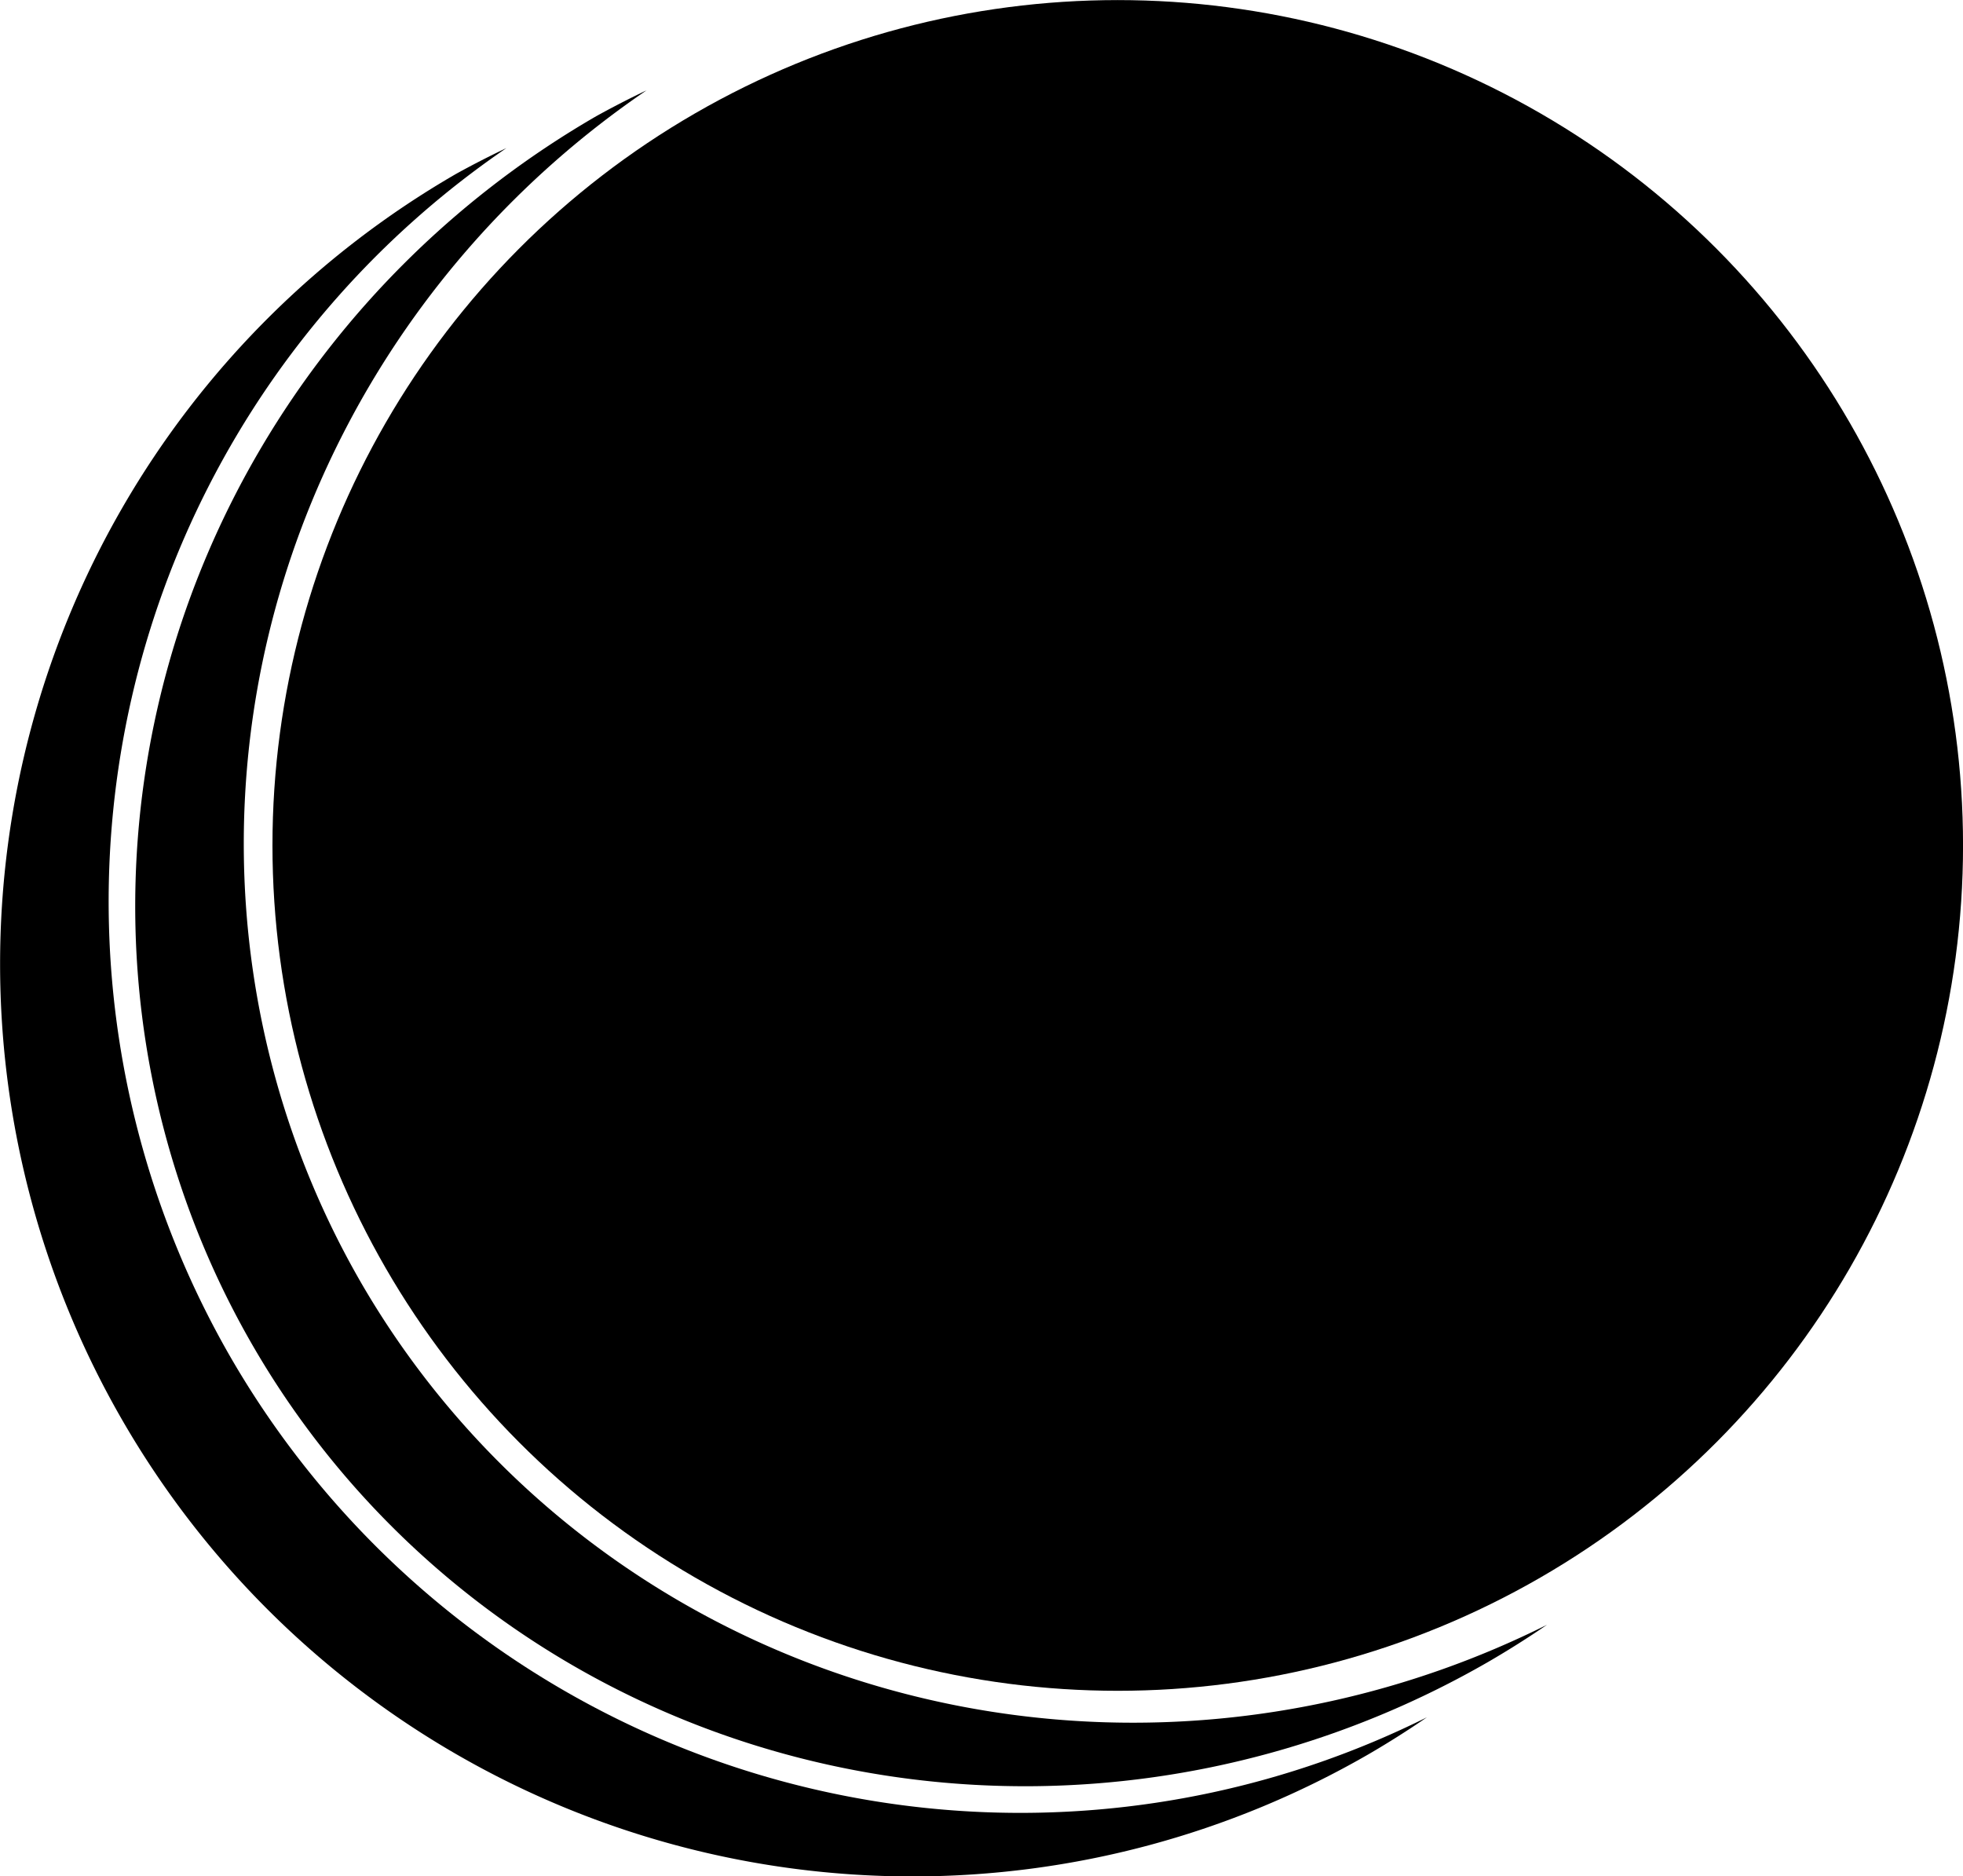
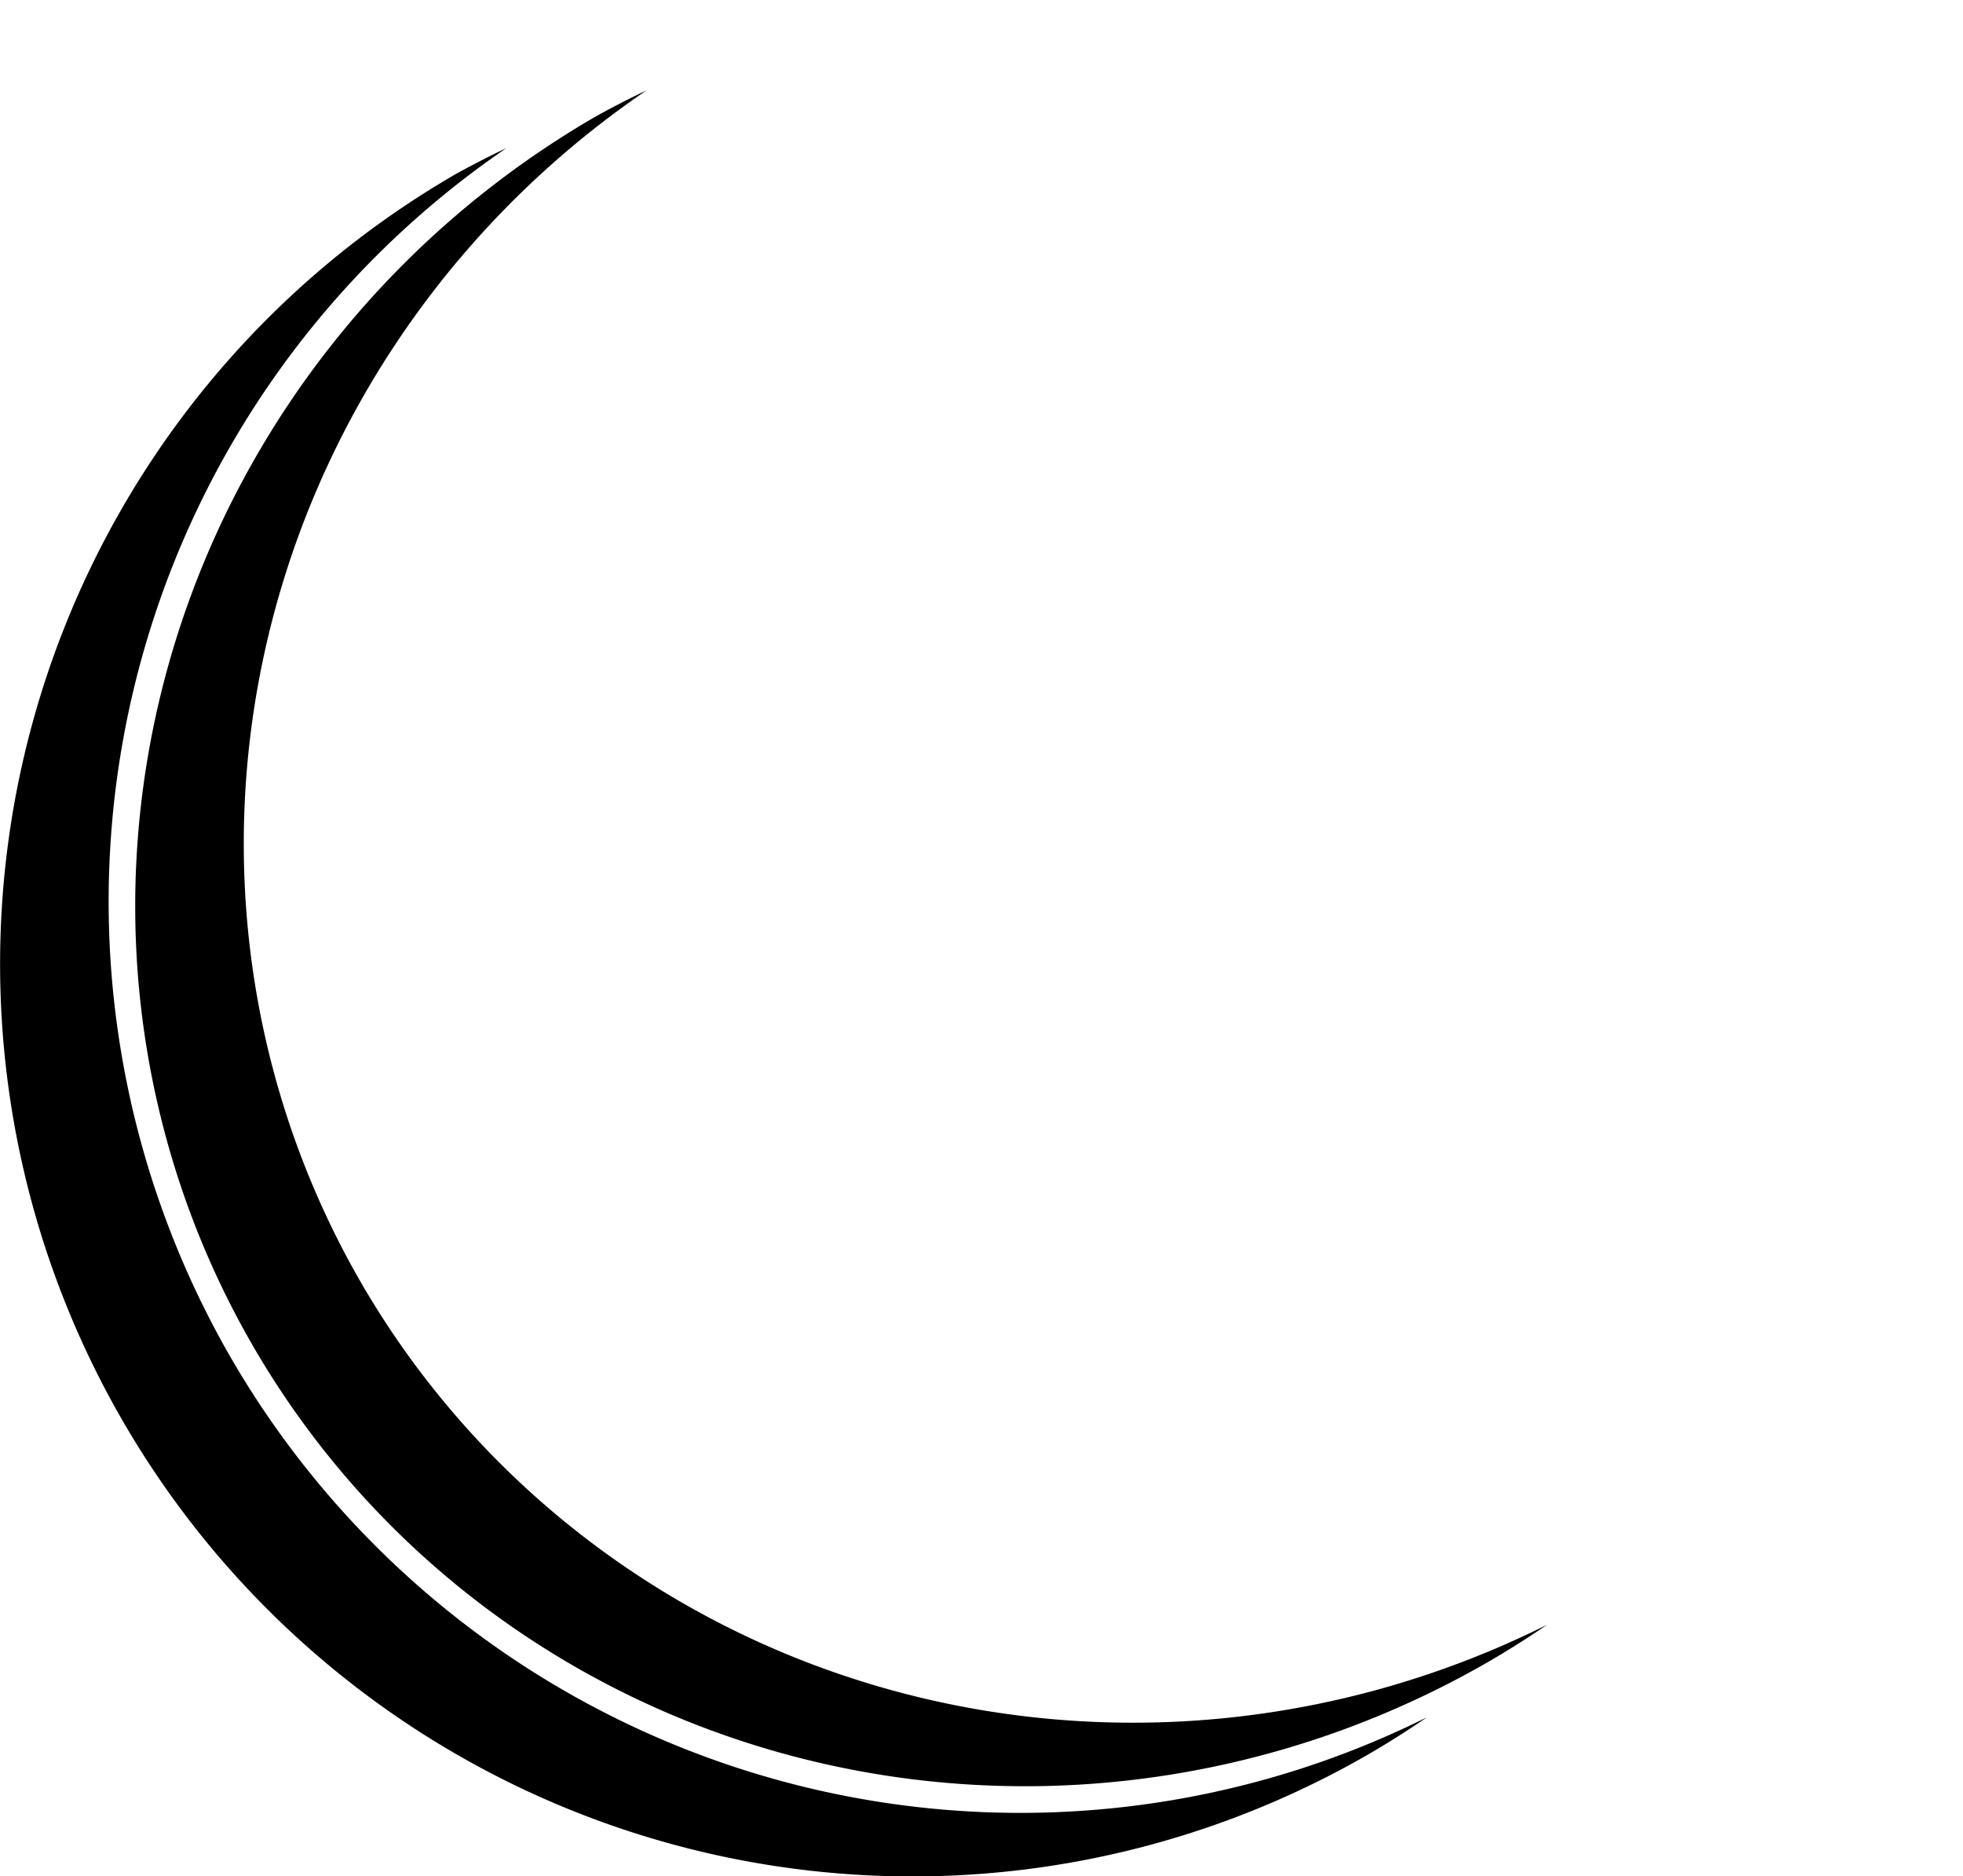
<svg xmlns="http://www.w3.org/2000/svg" xmlns:ns1="http://www.inkscape.org/namespaces/inkscape" xmlns:ns2="http://sodipodi.sourceforge.net/DTD/sodipodi-0.dtd" width="88.477mm" height="84.566mm" viewBox="0 0 313.5 299.643" id="svg2" version="1.1" ns1:version="0.91 r" ns2:docname="knob1.svg">
  <title id="title4169">Knob</title>
  <defs id="defs4" />
  <ns2:namedview id="base" pagecolor="#ffffff" bordercolor="#666666" borderopacity="1.0" ns1:pageopacity="0.0" ns1:pageshadow="2" ns1:zoom="0.35" ns1:cx="-45.145983" ns1:cy="24.093461" ns1:document-units="px" ns1:current-layer="layer1" showgrid="false" fit-margin-top="0" fit-margin-left="0" fit-margin-right="0" fit-margin-bottom="0" ns1:window-width="1366" ns1:window-height="713" ns1:window-x="-2" ns1:window-y="-3" ns1:window-maximized="1" />
  <g ns1:label="Layer 1" ns1:groupmode="layer" id="layer1" transform="translate(574.14,-256.813)">
    <g id="g4145" transform="matrix(0.5,0.866,-0.866,0.5,140.961,560.794)">
      <path ns1:connector-curvature="0" id="path4136" d="m -269.378,407.074 a 145.714,145.714 0 0 1 -145.264,136.717 145.714,145.714 0 0 1 -145.264,-134.705 145.714,145.714 0 0 0 -0.451,8.99 145.714,145.714 0 0 0 145.715,145.715 145.714,145.714 0 0 0 145.713,-145.715 145.714,145.714 0 0 0 -0.449,-11.002 z" style="opacity:1;fill:#000000;fill-opacity:1;stroke:none;stroke-width:4;stroke-linecap:round;stroke-linejoin:bevel;stroke-miterlimit:4;stroke-dasharray:none;stroke-dashoffset:0;stroke-opacity:1" />
      <path ns1:connector-curvature="0" style="opacity:1;fill:#000000;fill-opacity:1;stroke:none;stroke-width:4;stroke-linecap:round;stroke-linejoin:bevel;stroke-miterlimit:4;stroke-dasharray:none;stroke-dashoffset:0;stroke-opacity:1" d="m -272.582,383.074 a 142.5,145.714 0 0 1 -142.06,136.717 142.5,145.714 0 0 1 -142.06,-134.705 142.5,145.714 0 0 0 -0.441,8.99 142.5,145.714 0 0 0 142.501,145.715 142.5,145.714 0 0 0 142.499,-145.715 142.5,145.714 0 0 0 -0.439,-11.002 z" id="path4141" />
-       <circle r="135" cy="380.219" cx="-414.643" id="path4143" style="opacity:1;fill:#000000;fill-opacity:1;stroke:none;stroke-width:4;stroke-linecap:round;stroke-linejoin:bevel;stroke-miterlimit:4;stroke-dasharray:none;stroke-dashoffset:0;stroke-opacity:1" />
    </g>
  </g>
</svg>